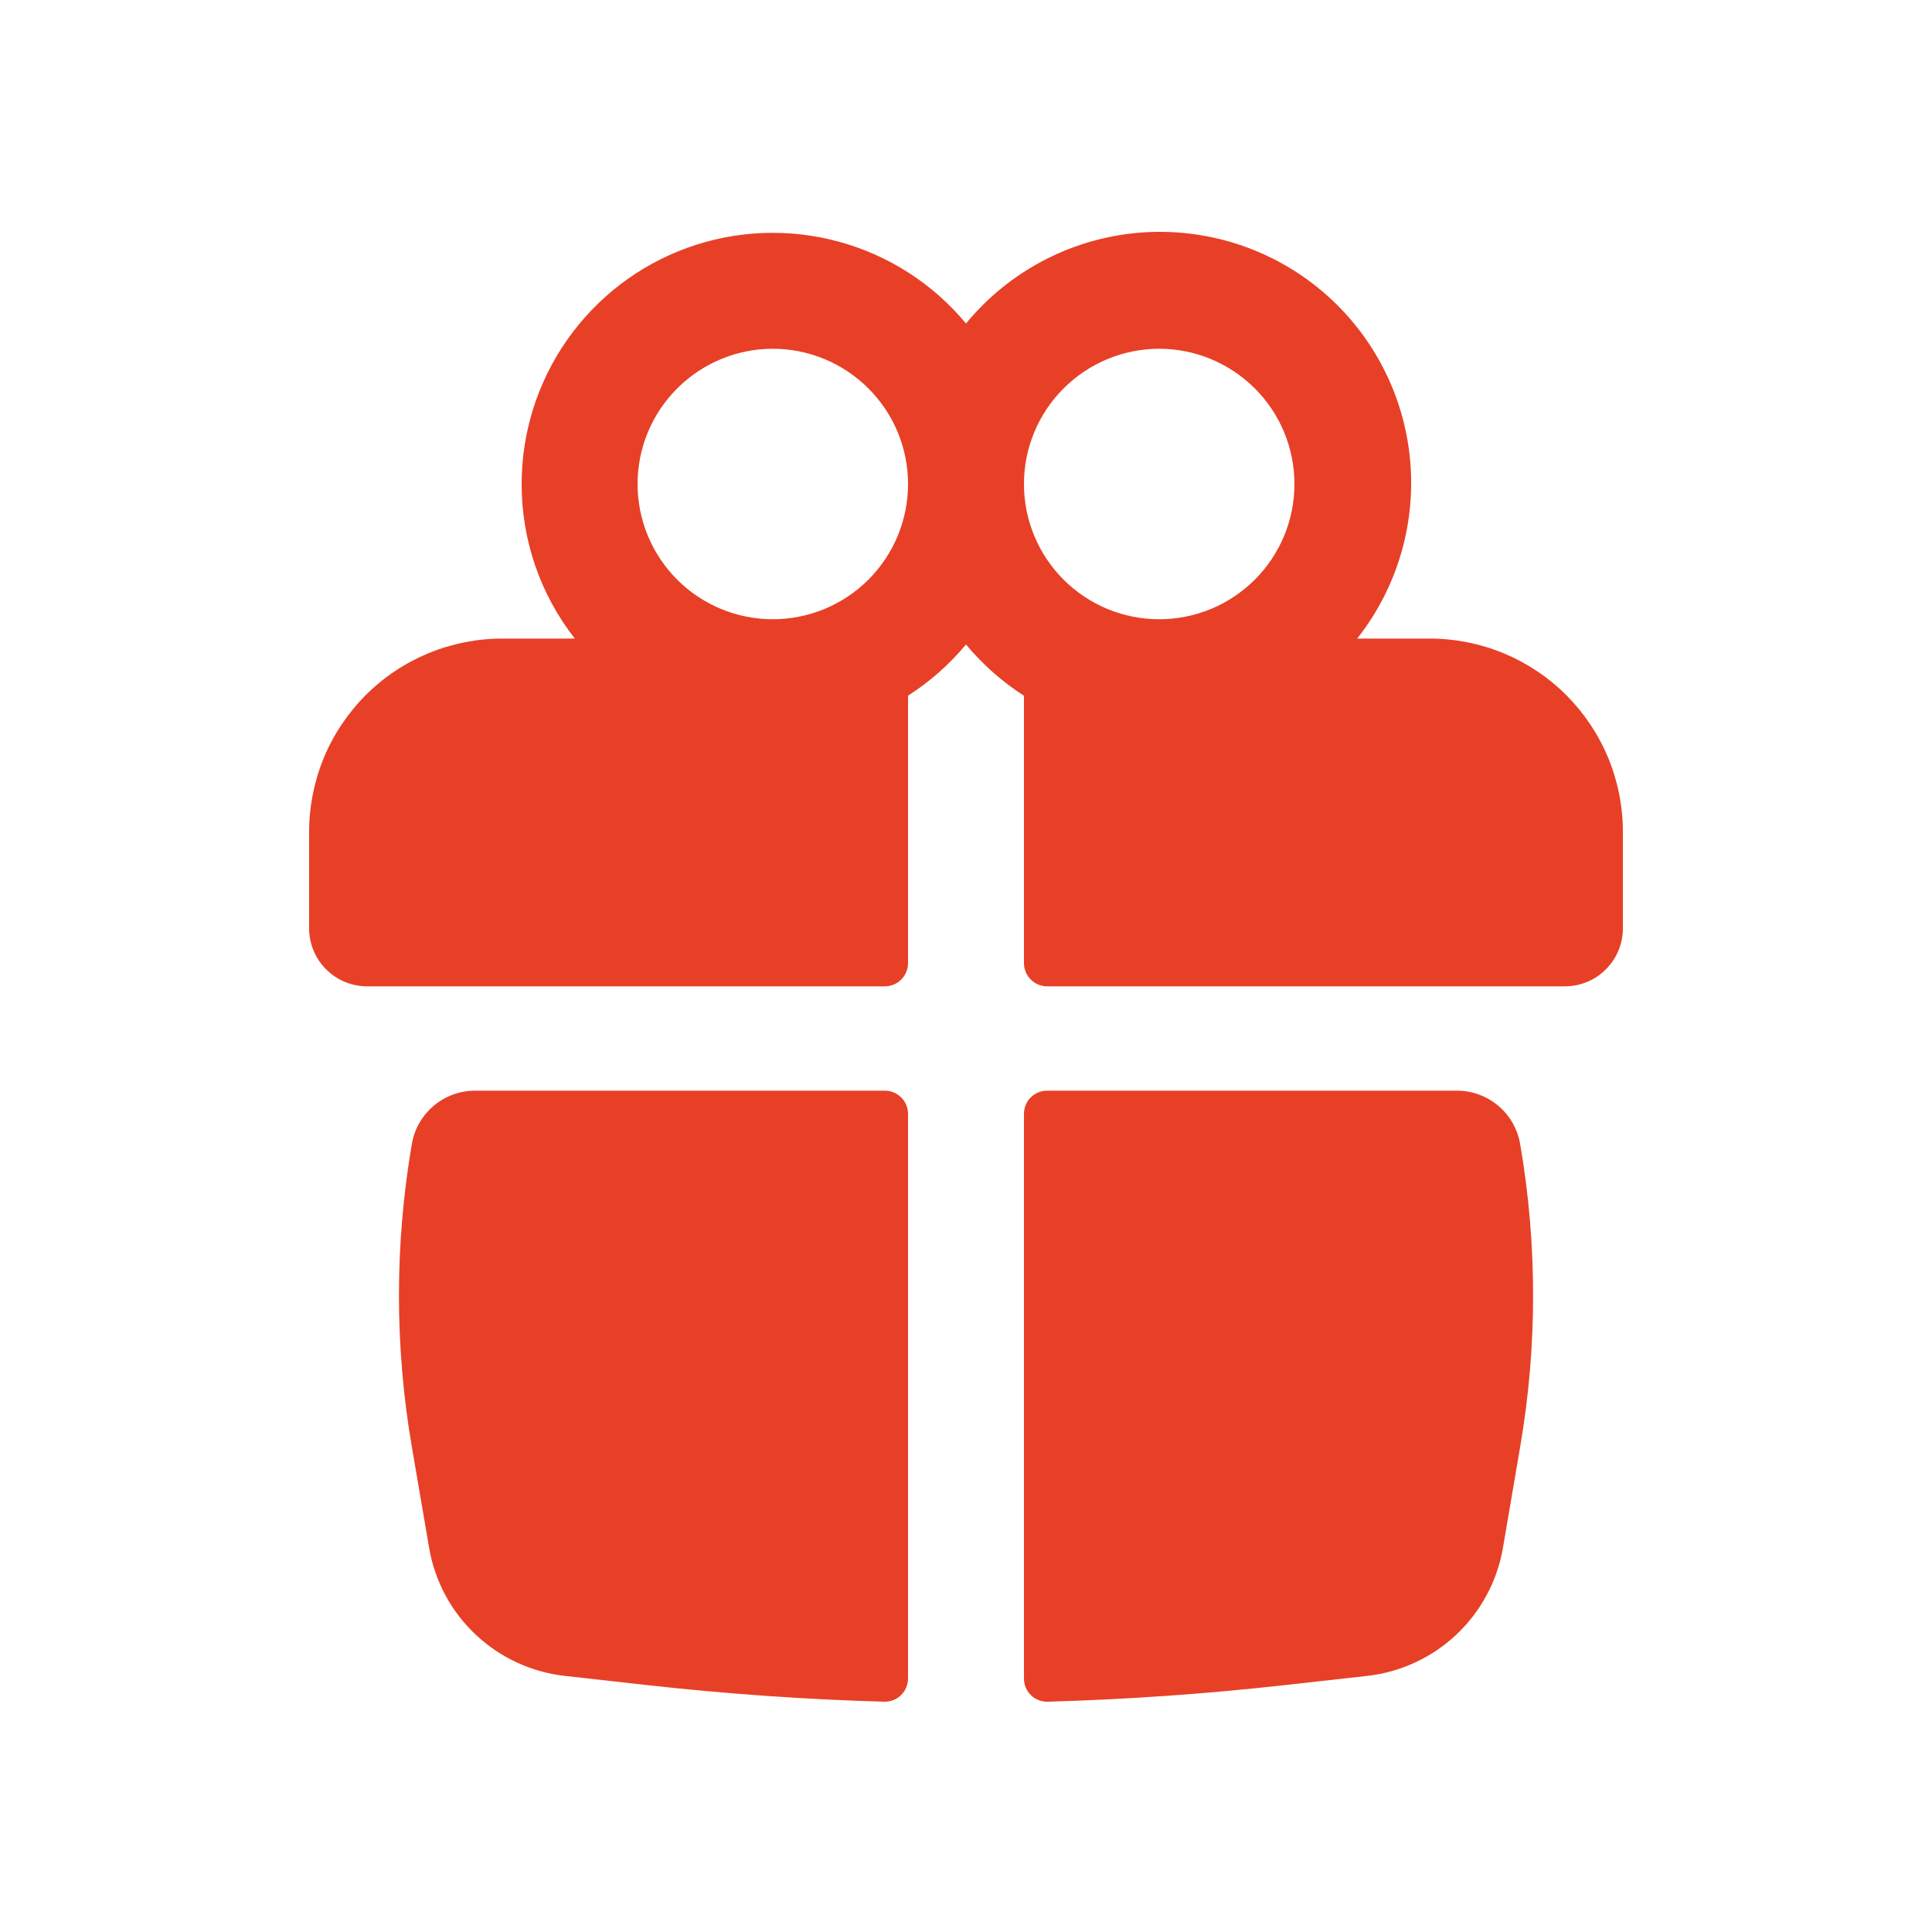
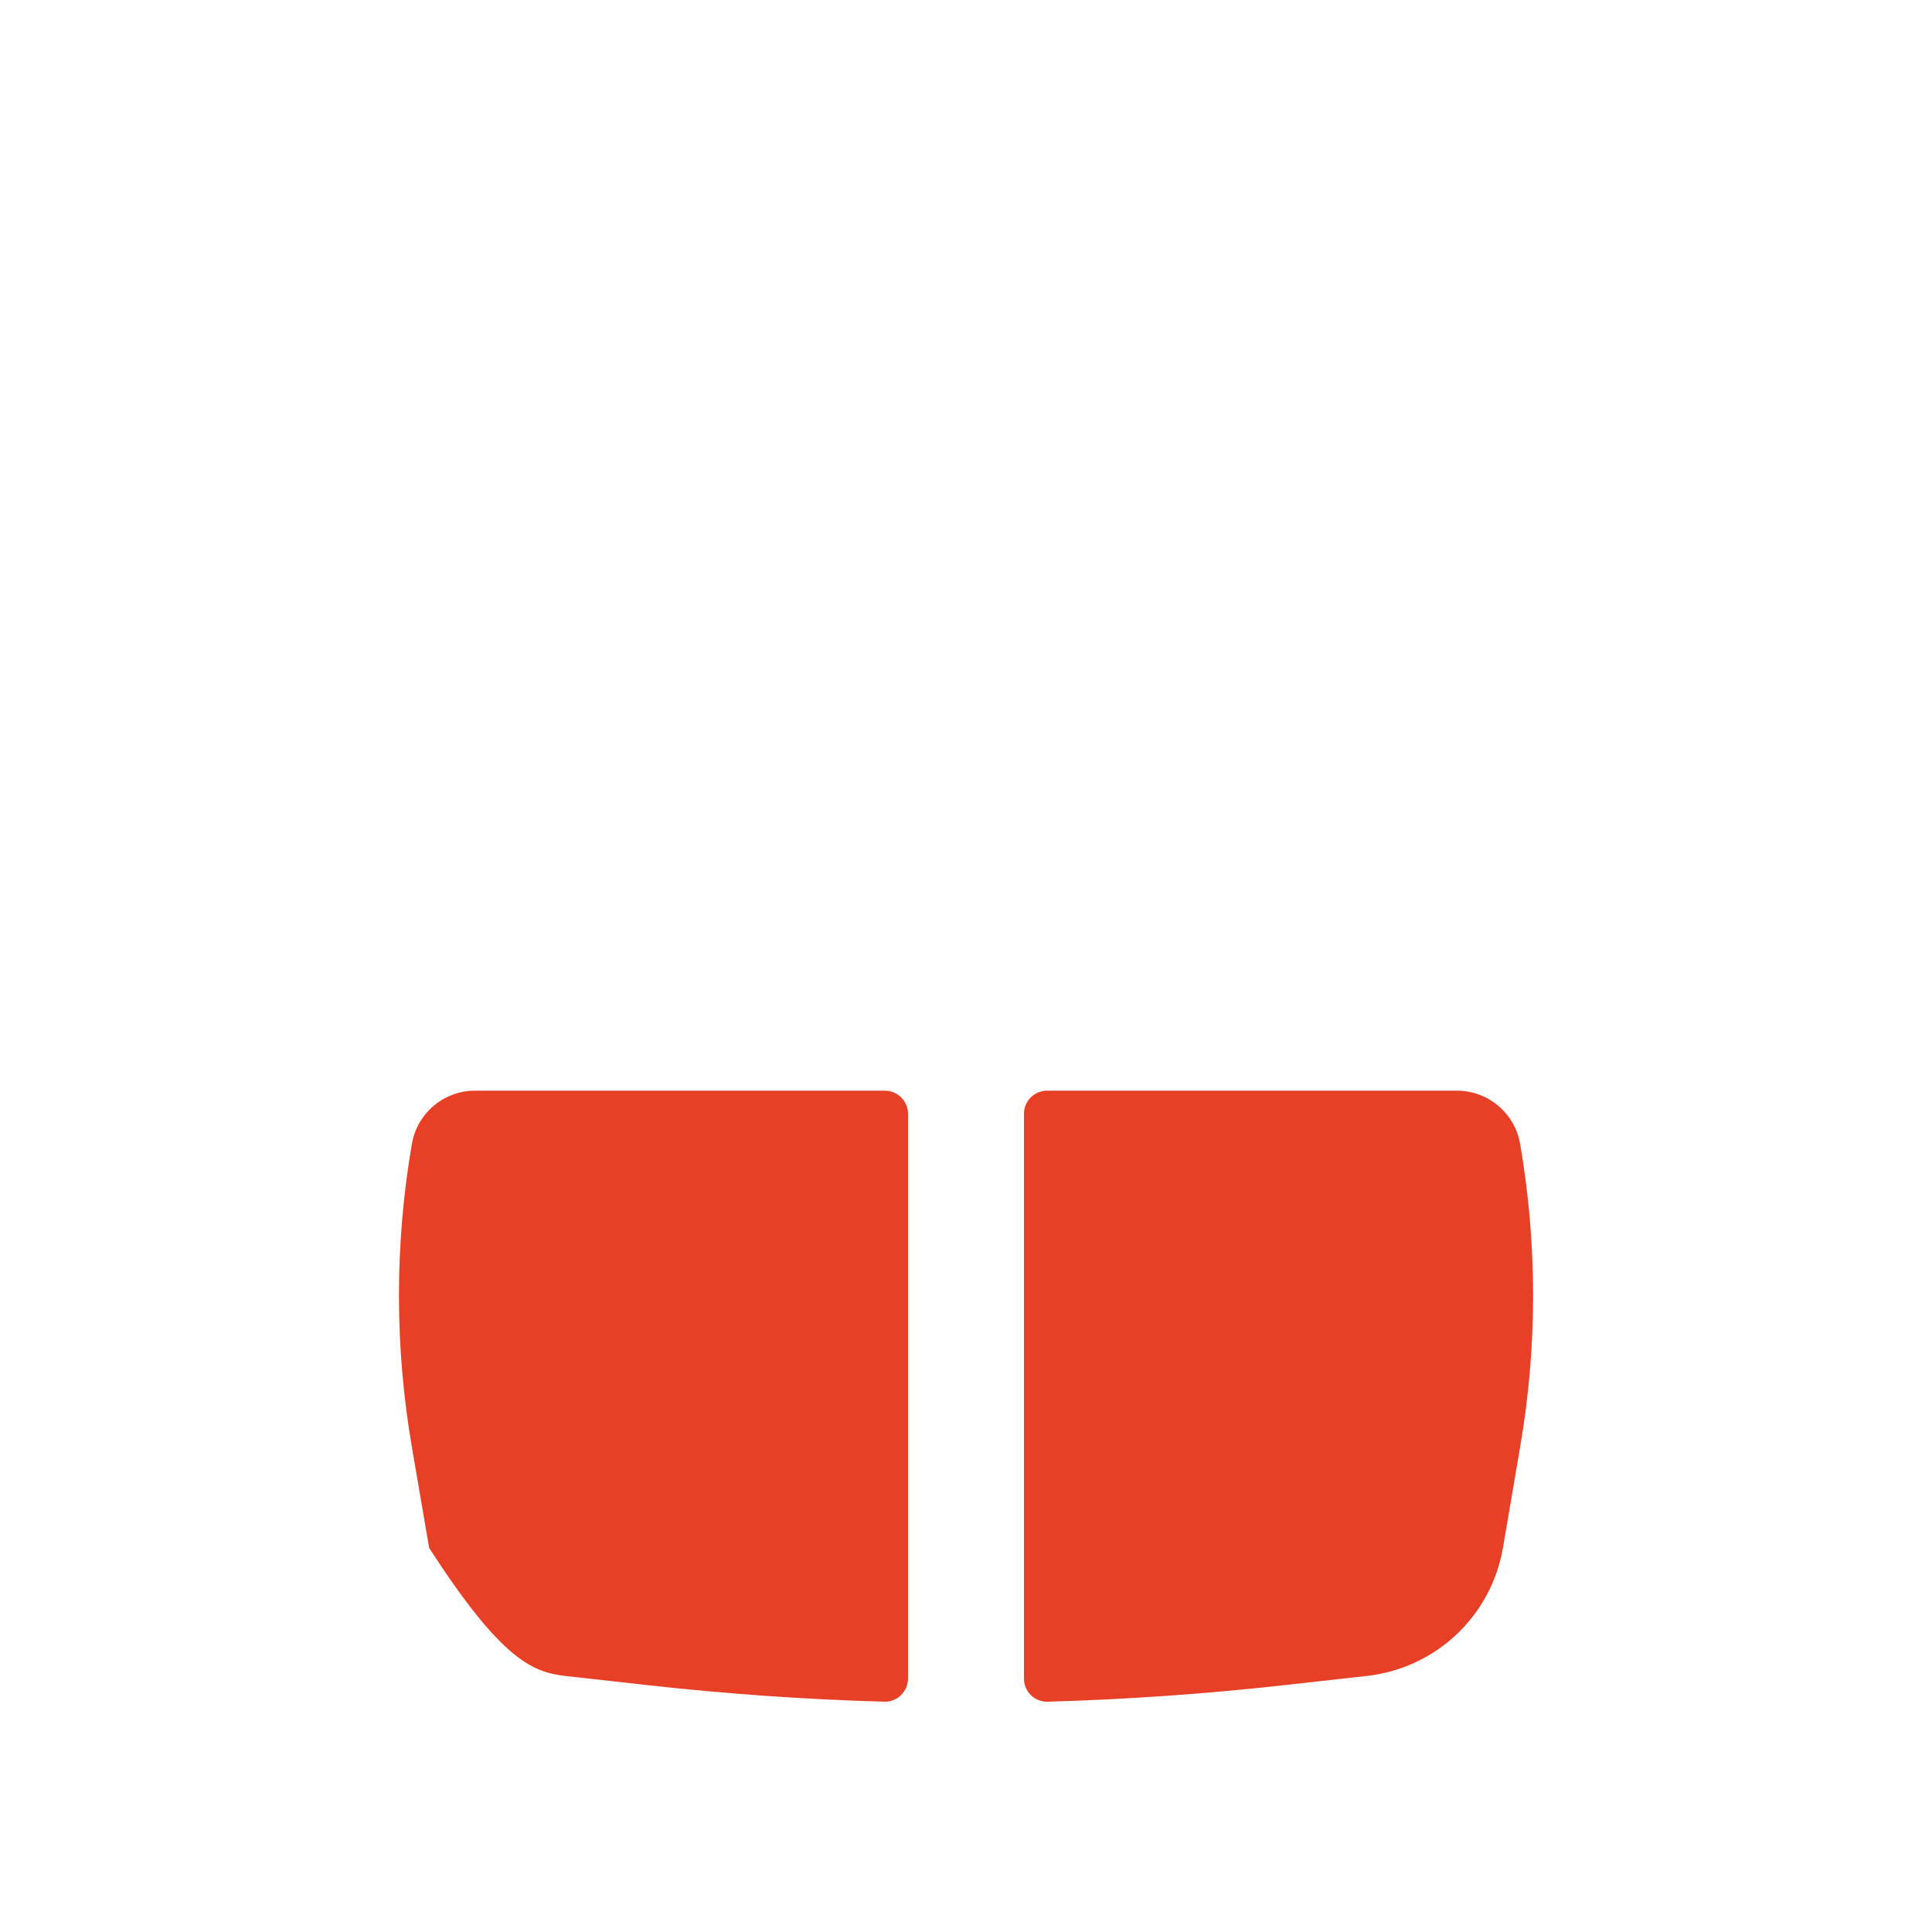
<svg xmlns="http://www.w3.org/2000/svg" width="25" height="25" viewBox="0 0 25 25" fill="none">
-   <path fill-rule="evenodd" clip-rule="evenodd" d="M6.75 6.263C6.75 5.595 6.956 4.943 7.34 4.396C7.724 3.849 8.267 3.433 8.896 3.206C9.524 2.979 10.208 2.951 10.853 3.127C11.498 3.302 12.073 3.672 12.5 4.186C13.044 3.525 13.827 3.105 14.678 3.017C15.53 2.93 16.382 3.182 17.049 3.719C17.716 4.256 18.144 5.035 18.24 5.886C18.336 6.737 18.092 7.591 17.562 8.263H18.5C18.828 8.263 19.153 8.328 19.457 8.453C19.76 8.579 20.036 8.763 20.268 8.995C20.5 9.228 20.684 9.503 20.81 9.806C20.935 10.11 21 10.435 21 10.763V12.013C21 12.212 20.921 12.403 20.78 12.543C20.64 12.684 20.449 12.763 20.25 12.763H13.55C13.511 12.763 13.472 12.755 13.435 12.74C13.399 12.725 13.366 12.703 13.338 12.675C13.31 12.648 13.288 12.614 13.273 12.578C13.258 12.542 13.25 12.503 13.25 12.463V9.003C12.968 8.822 12.715 8.598 12.5 8.34C12.285 8.598 12.032 8.821 11.75 9.002V12.463C11.75 12.543 11.718 12.619 11.662 12.675C11.606 12.732 11.53 12.763 11.45 12.763H4.75C4.551 12.763 4.36 12.684 4.22 12.543C4.079 12.403 4 12.212 4 12.013V10.763C4 10.435 4.065 10.11 4.19 9.806C4.316 9.503 4.5 9.228 4.732 8.995C4.964 8.763 5.24 8.579 5.543 8.453C5.847 8.328 6.172 8.263 6.5 8.263H7.438C6.991 7.692 6.749 6.988 6.75 6.263ZM11.75 6.263C11.75 5.799 11.566 5.354 11.237 5.026C10.909 4.698 10.464 4.513 10 4.513C9.536 4.513 9.091 4.698 8.763 5.026C8.434 5.354 8.25 5.799 8.25 6.263C8.25 6.727 8.434 7.172 8.763 7.501C9.091 7.829 9.536 8.013 10 8.013C10.464 8.013 10.909 7.829 11.237 7.501C11.566 7.172 11.75 6.727 11.75 6.263ZM13.25 6.263C13.25 6.493 13.295 6.721 13.383 6.933C13.471 7.145 13.6 7.338 13.763 7.501C13.925 7.663 14.118 7.792 14.33 7.88C14.543 7.968 14.77 8.013 15 8.013C15.23 8.013 15.457 7.968 15.67 7.88C15.882 7.792 16.075 7.663 16.237 7.501C16.4 7.338 16.529 7.145 16.617 6.933C16.705 6.721 16.75 6.493 16.75 6.263C16.75 5.799 16.566 5.354 16.237 5.026C15.909 4.698 15.464 4.513 15 4.513C14.536 4.513 14.091 4.698 13.763 5.026C13.434 5.354 13.25 5.799 13.25 6.263Z" fill="#E74027" />
-   <path d="M11.75 14.413C11.75 14.334 11.718 14.257 11.662 14.201C11.605 14.145 11.529 14.113 11.45 14.113H6.149C5.952 14.113 5.762 14.182 5.612 14.309C5.462 14.436 5.361 14.611 5.329 14.805C5.107 16.101 5.107 17.425 5.329 18.721L5.553 20.03C5.626 20.459 5.837 20.852 6.154 21.151C6.47 21.449 6.875 21.637 7.308 21.686L8.373 21.805C9.395 21.919 10.418 21.991 11.444 22.02C11.483 22.021 11.523 22.014 11.56 21.999C11.597 21.985 11.631 21.963 11.659 21.935C11.688 21.907 11.71 21.874 11.726 21.837C11.741 21.8 11.749 21.761 11.75 21.721V14.413ZM13.556 22.02C13.516 22.021 13.476 22.014 13.439 21.999C13.402 21.985 13.368 21.963 13.34 21.935C13.311 21.907 13.289 21.874 13.273 21.837C13.258 21.8 13.25 21.761 13.25 21.721V14.413C13.25 14.334 13.281 14.257 13.337 14.201C13.394 14.145 13.47 14.113 13.55 14.113H18.851C19.257 14.113 19.603 14.405 19.671 14.805C19.894 16.101 19.894 17.425 19.671 18.721L19.448 20.03C19.374 20.459 19.163 20.852 18.846 21.151C18.529 21.45 18.124 21.637 17.692 21.686L16.627 21.805C15.606 21.919 14.582 21.991 13.556 22.02Z" fill="#E74027" />
+   <path d="M11.75 14.413C11.75 14.334 11.718 14.257 11.662 14.201C11.605 14.145 11.529 14.113 11.45 14.113H6.149C5.952 14.113 5.762 14.182 5.612 14.309C5.462 14.436 5.361 14.611 5.329 14.805C5.107 16.101 5.107 17.425 5.329 18.721L5.553 20.03C6.47 21.449 6.875 21.637 7.308 21.686L8.373 21.805C9.395 21.919 10.418 21.991 11.444 22.02C11.483 22.021 11.523 22.014 11.56 21.999C11.597 21.985 11.631 21.963 11.659 21.935C11.688 21.907 11.71 21.874 11.726 21.837C11.741 21.8 11.749 21.761 11.75 21.721V14.413ZM13.556 22.02C13.516 22.021 13.476 22.014 13.439 21.999C13.402 21.985 13.368 21.963 13.34 21.935C13.311 21.907 13.289 21.874 13.273 21.837C13.258 21.8 13.25 21.761 13.25 21.721V14.413C13.25 14.334 13.281 14.257 13.337 14.201C13.394 14.145 13.47 14.113 13.55 14.113H18.851C19.257 14.113 19.603 14.405 19.671 14.805C19.894 16.101 19.894 17.425 19.671 18.721L19.448 20.03C19.374 20.459 19.163 20.852 18.846 21.151C18.529 21.45 18.124 21.637 17.692 21.686L16.627 21.805C15.606 21.919 14.582 21.991 13.556 22.02Z" fill="#E74027" />
</svg>